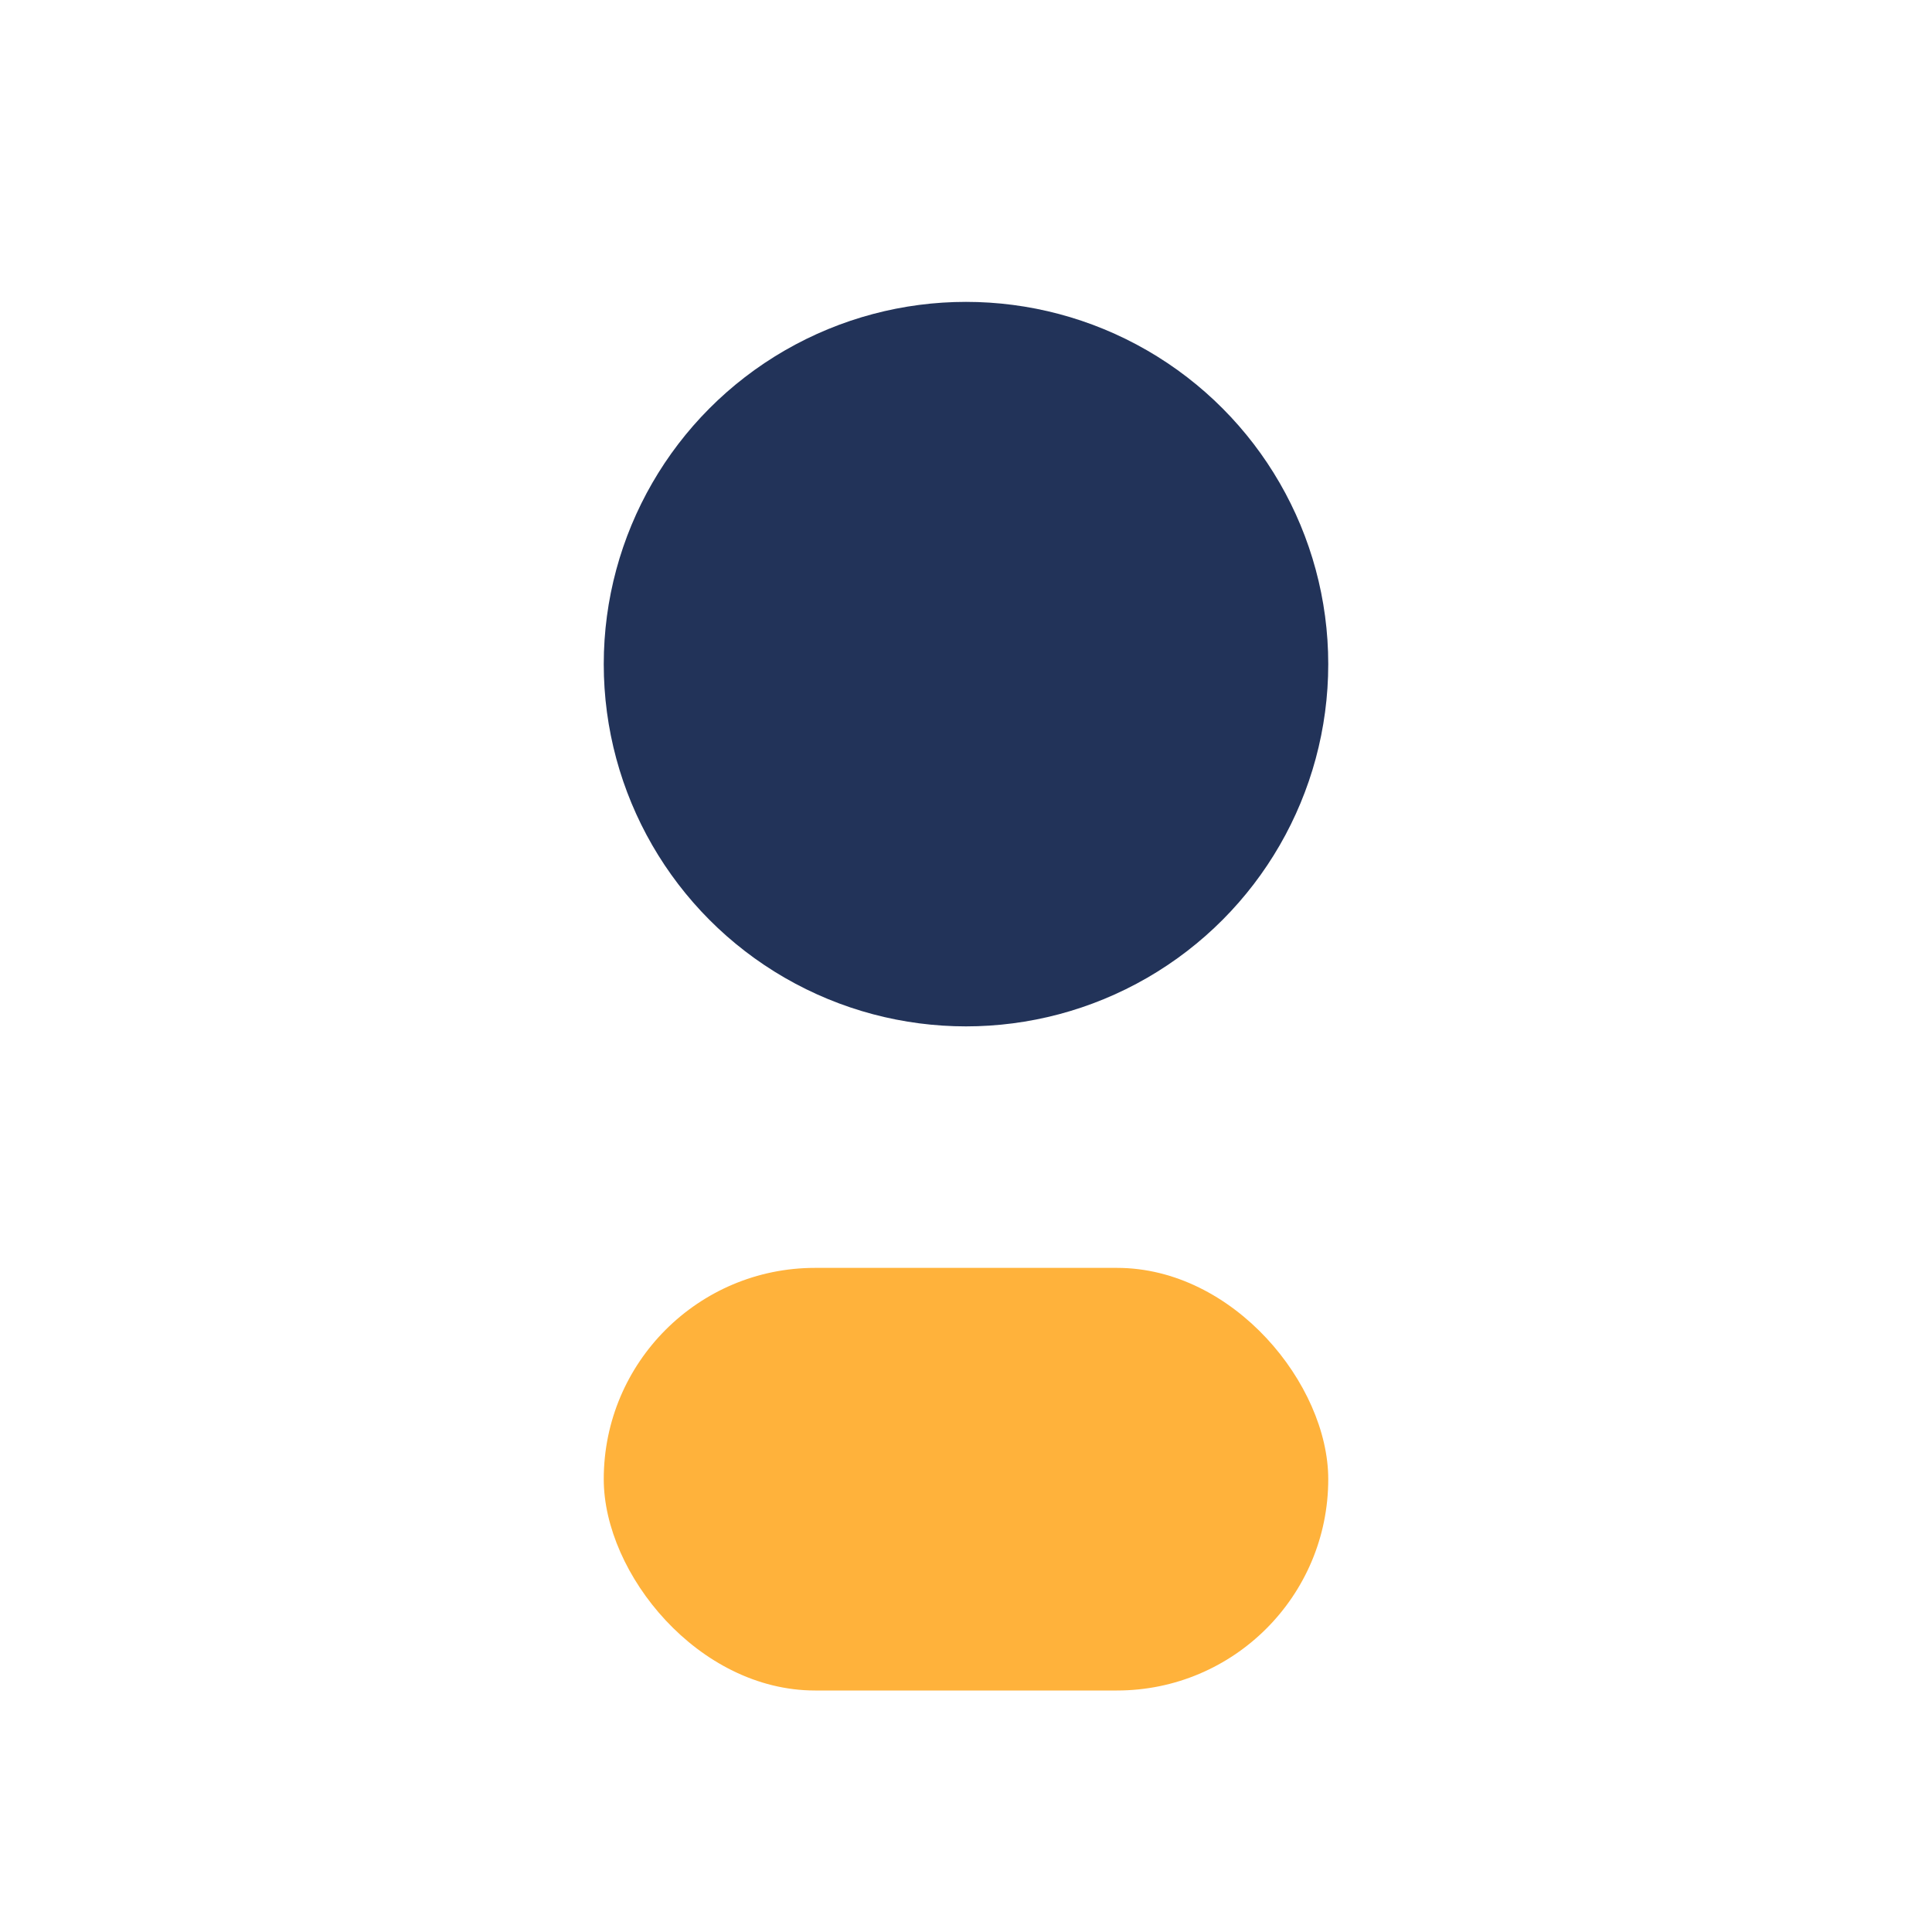
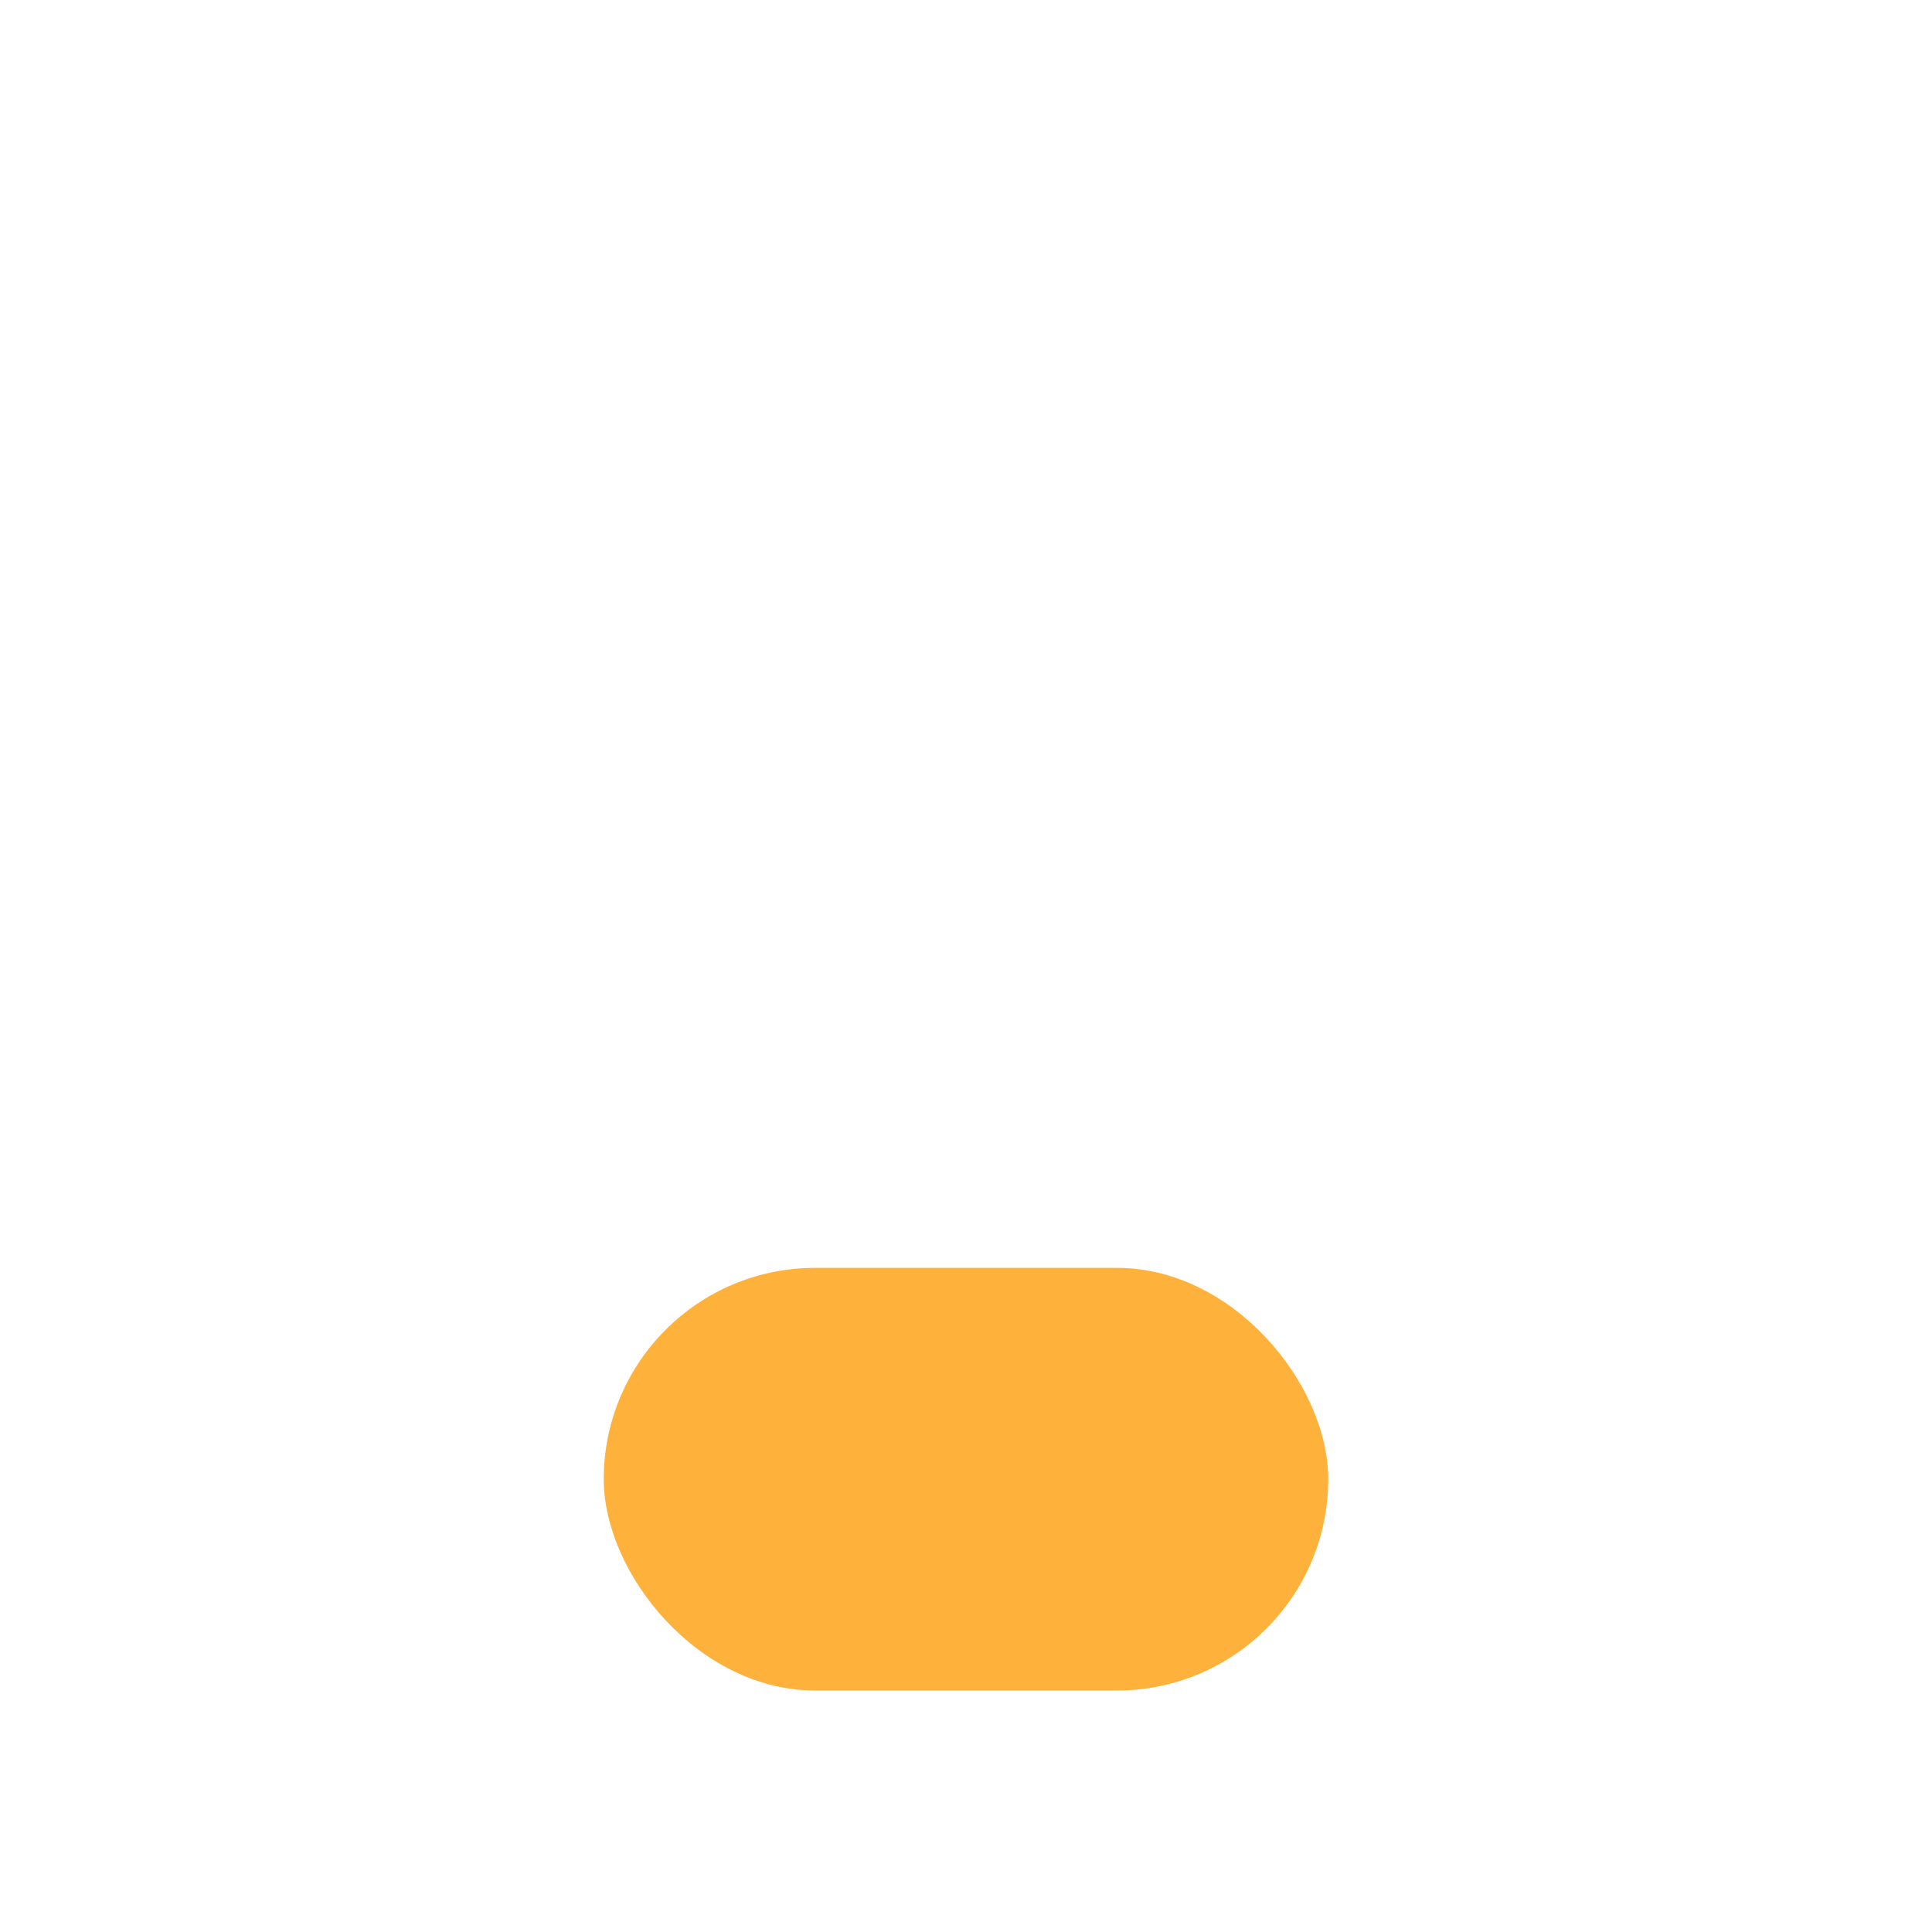
<svg xmlns="http://www.w3.org/2000/svg" width="32" height="32" viewBox="0 0 32 32">
-   <circle cx="16" cy="11" r="6" fill="#223359" />
  <rect x="10" y="21" width="12" height="7" rx="3.5" fill="#FFB23B" />
</svg>